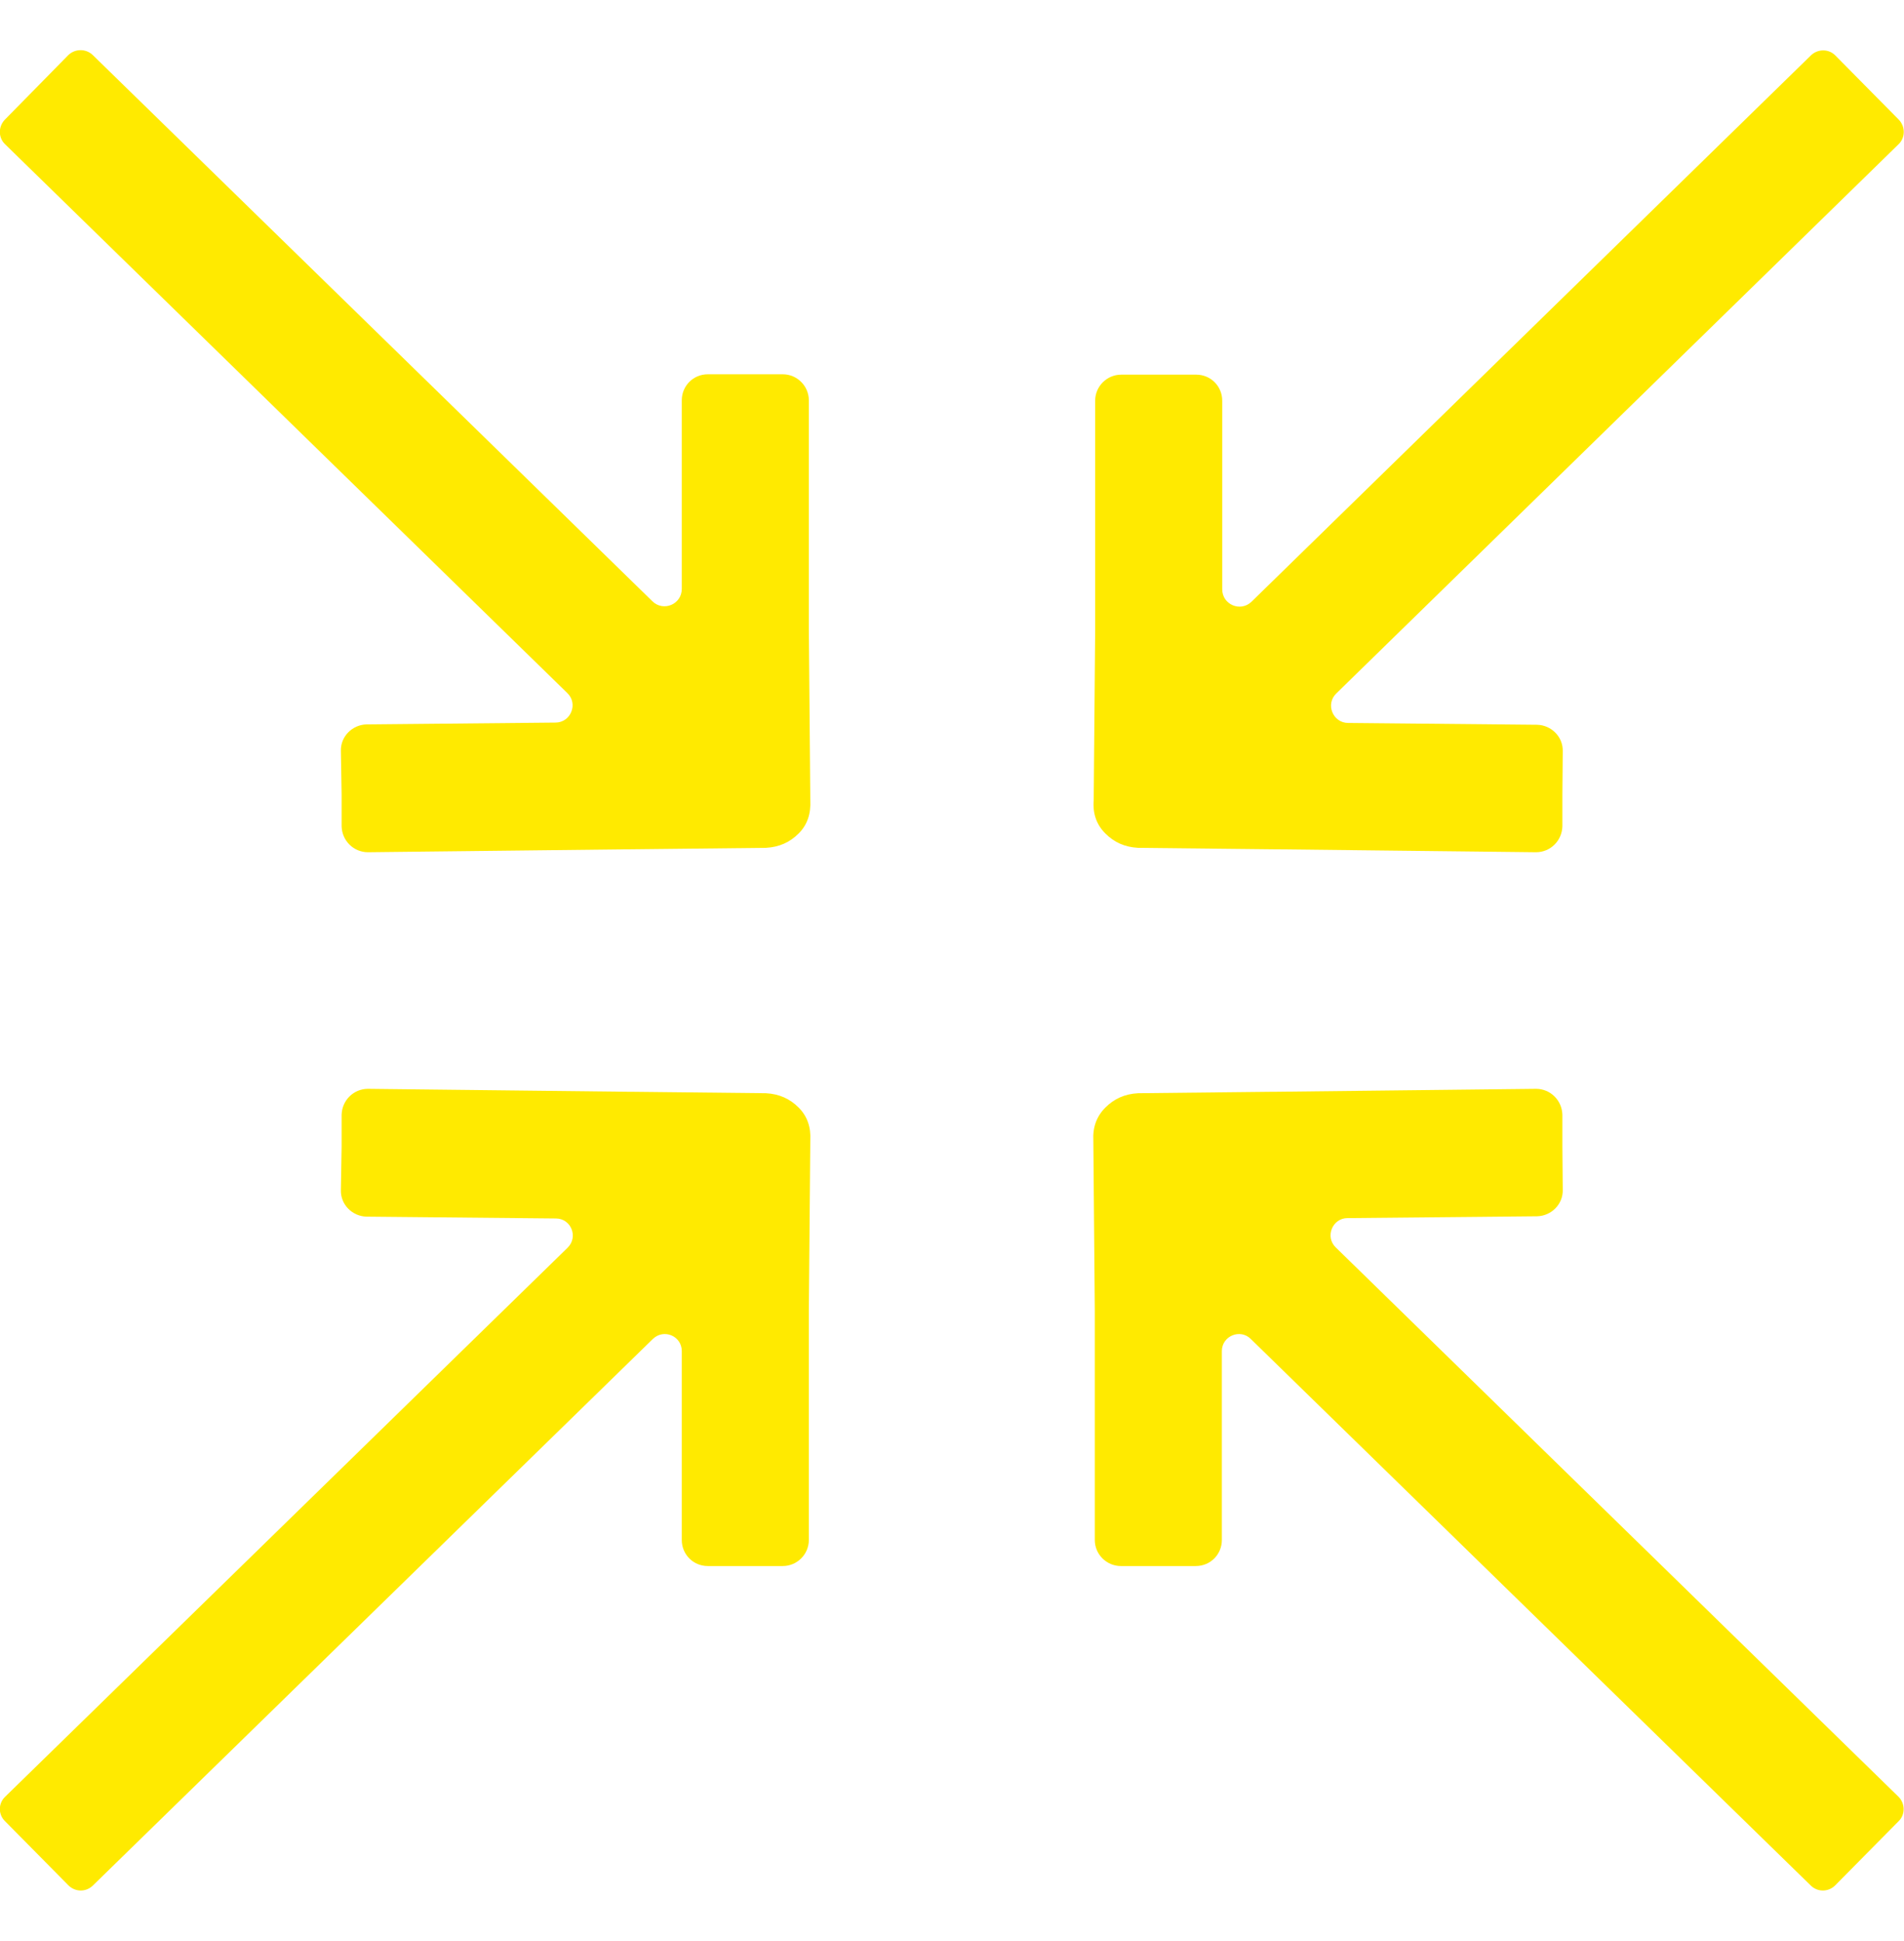
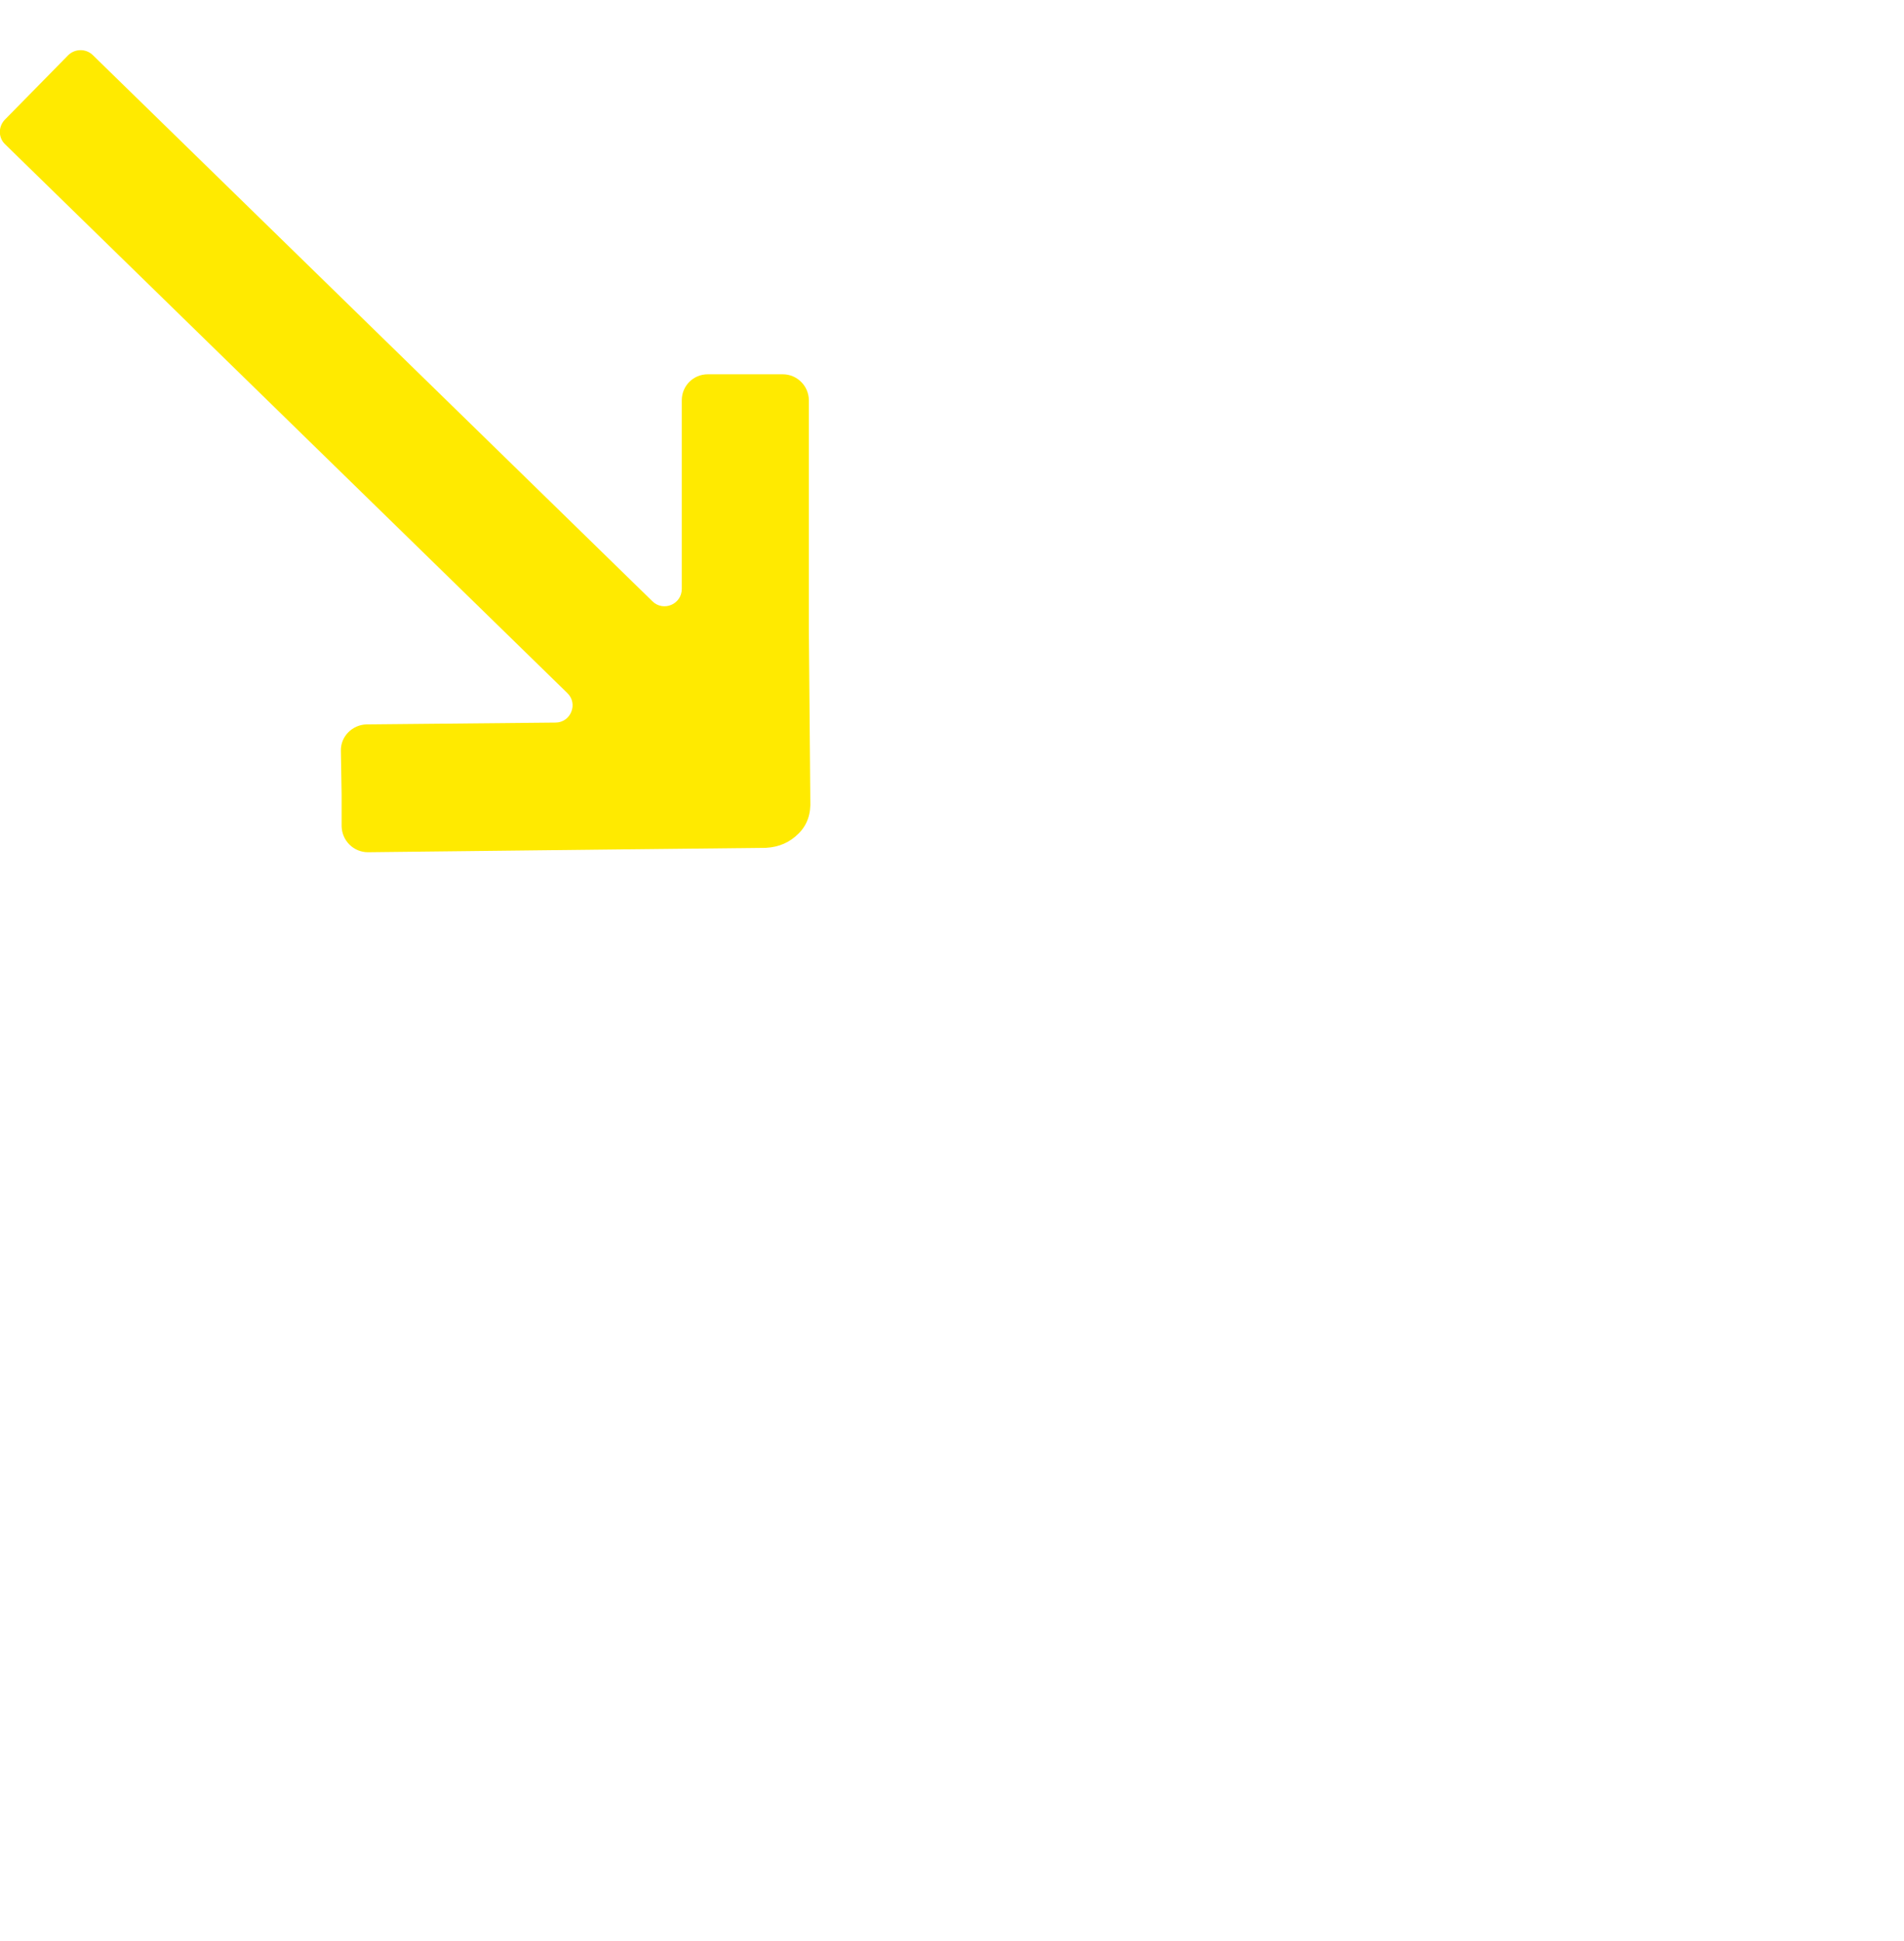
<svg xmlns="http://www.w3.org/2000/svg" version="1.1" id="Layer_1" x="0px" y="0px" viewBox="0 0 52 53" style="enable-background:new 0 0 52 53;" xml:space="preserve">
  <style type="text/css">
	.st0{fill:#FFEA00;}
</style>
  <g>
    <path class="st0" d="M21.81,22.76L21.81,22.76c-0.24,0.24-0.53,0.37-0.89,0.39l-3.7,0.04c0,0,0,0-0.01,0c-0.02,0-0.05,0-0.07,0   l-7.09,0.08c-0.39,0-0.71-0.31-0.72-0.71l0-0.46l0-0.4L9.31,20.5c-0.01-0.39,0.31-0.71,0.7-0.72l5.16-0.05   c0.42,0,0.63-0.52,0.32-0.81L0.14,3.94c-0.19-0.18-0.19-0.48-0.01-0.67l1.73-1.76c0.18-0.18,0.48-0.19,0.67-0.01l15.29,14.92   c0.3,0.29,0.8,0.08,0.8-0.34l0-5.15c0-0.39,0.31-0.71,0.71-0.71l2.05,0c0.39,0,0.71,0.32,0.71,0.71l0,6.26l0.04,4.65   C22.15,22.22,22.05,22.52,21.81,22.76z" />
-     <path class="st0" d="M30.19,22.76L30.19,22.76c0.24,0.24,0.53,0.37,0.89,0.39l3.7,0.04c0,0,0,0,0.01,0c0.02,0,0.05,0,0.07,0   l7.09,0.08c0.39,0,0.71-0.31,0.72-0.71l0-0.46l0-0.4l0.01-1.19c0.01-0.39-0.31-0.71-0.7-0.72l-5.16-0.05   c-0.42,0-0.63-0.52-0.32-0.81L51.85,3.94c0.19-0.18,0.19-0.48,0.01-0.67l-1.73-1.75c-0.18-0.19-0.48-0.19-0.67-0.01L34.18,16.43   c-0.3,0.29-0.8,0.08-0.8-0.34l0-5.15c0-0.39-0.31-0.71-0.71-0.71l-2.05,0c-0.39,0-0.71,0.32-0.71,0.71l0,6.26l-0.04,4.65   C29.84,22.22,29.95,22.52,30.19,22.76z" />
-     <path class="st0" d="M21.81,30.24L21.81,30.24c-0.24-0.24-0.53-0.37-0.89-0.39l-3.7-0.04c0,0,0,0-0.01,0c-0.02,0-0.05,0-0.07,0   l-7.09-0.08c-0.39,0-0.71,0.31-0.72,0.71l0,0.46l0,0.4L9.31,32.5c-0.01,0.39,0.31,0.71,0.7,0.72l5.17,0.05   c0.42,0,0.62,0.51,0.32,0.8L0.14,49.06c-0.19,0.18-0.19,0.48-0.01,0.66l1.74,1.76c0.18,0.18,0.47,0.19,0.66,0.01l15.3-14.93   c0.3-0.29,0.79-0.08,0.79,0.33l0,5.16c0,0.39,0.31,0.71,0.71,0.71l2.05,0c0.39,0,0.71-0.32,0.71-0.71l0-6.26l0.04-4.65   C22.15,30.78,22.05,30.48,21.81,30.24z" />
-     <path class="st0" d="M30.19,30.24L30.19,30.24c0.24-0.24,0.53-0.37,0.89-0.39l3.7-0.04c0,0,0,0,0.01,0c0.02,0,0.05,0,0.07,0   l7.09-0.08c0.39,0,0.71,0.31,0.72,0.71l0,0.46l0,0.4l0.01,1.19c0.01,0.39-0.31,0.71-0.7,0.72l-5.18,0.05   c-0.41,0-0.62,0.51-0.32,0.8l15.37,15c0.18,0.18,0.19,0.48,0.01,0.66l-1.74,1.76c-0.18,0.18-0.47,0.19-0.66,0.01L34.16,36.56   c-0.29-0.29-0.79-0.08-0.79,0.33l0,5.16c0,0.39-0.31,0.71-0.71,0.71l-2.05,0c-0.39,0-0.71-0.32-0.71-0.71l0-6.26l-0.04-4.65   C29.84,30.78,29.95,30.48,30.19,30.24z" />
  </g>
</svg>